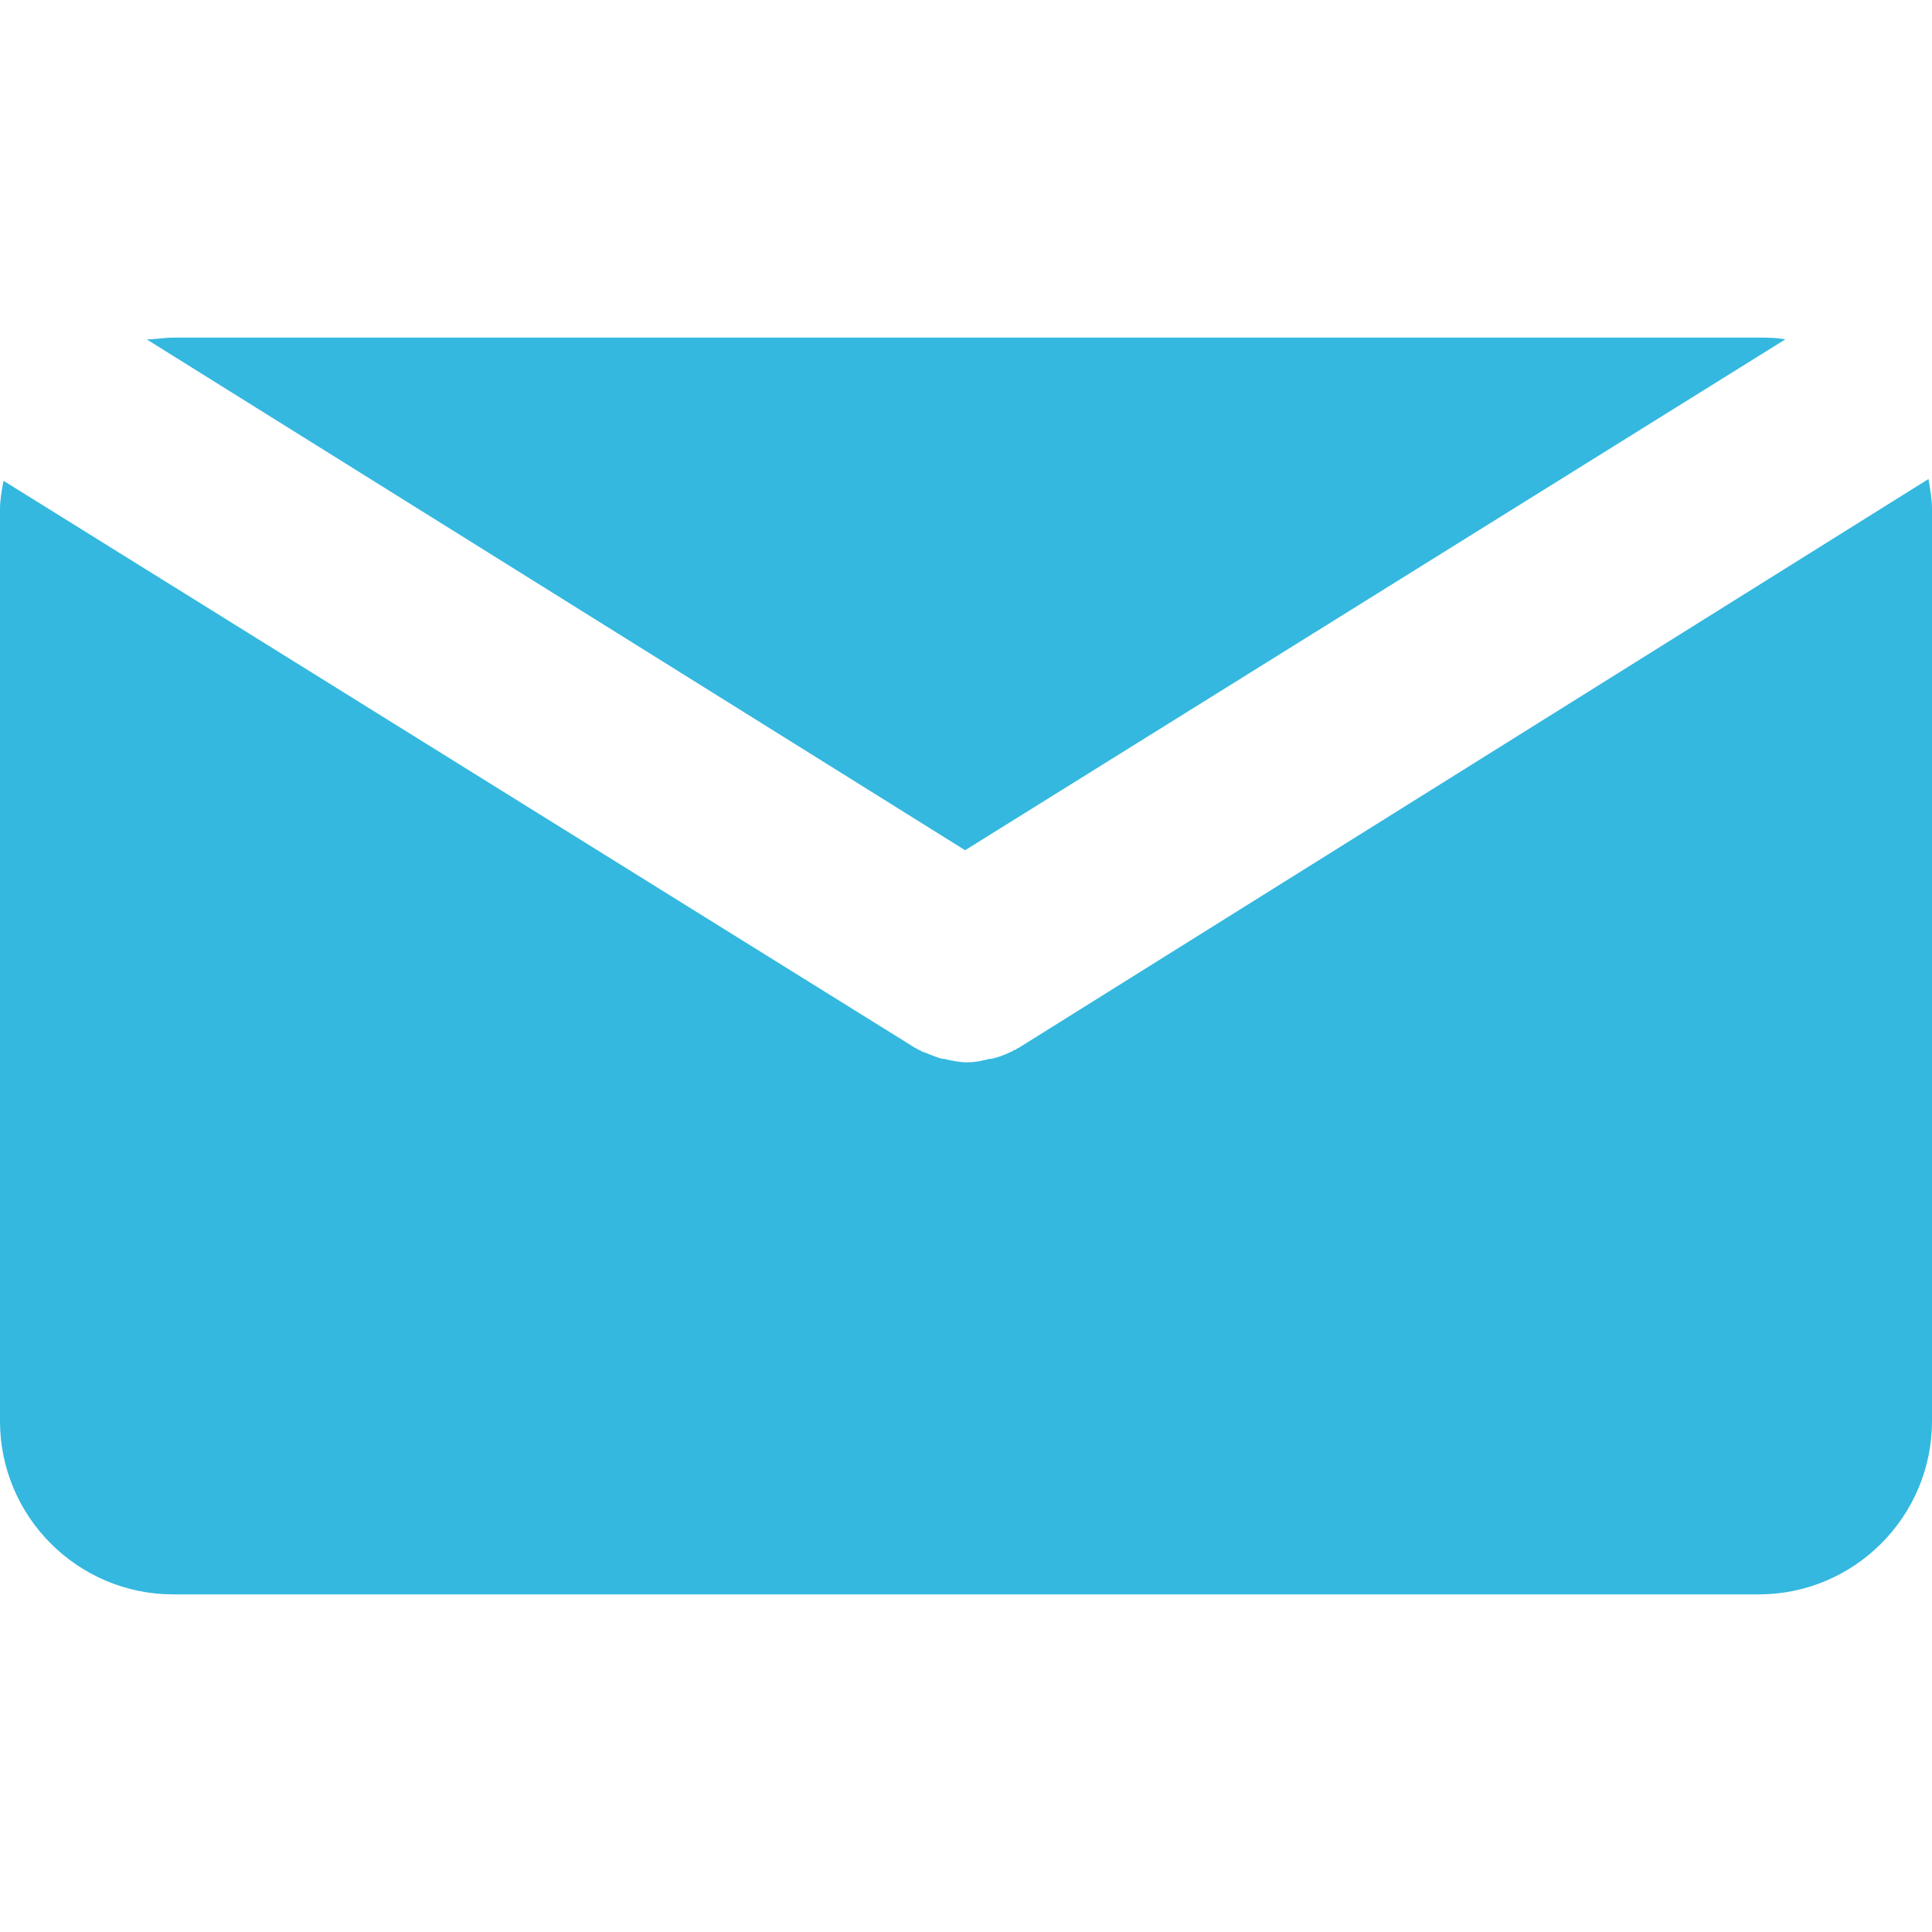
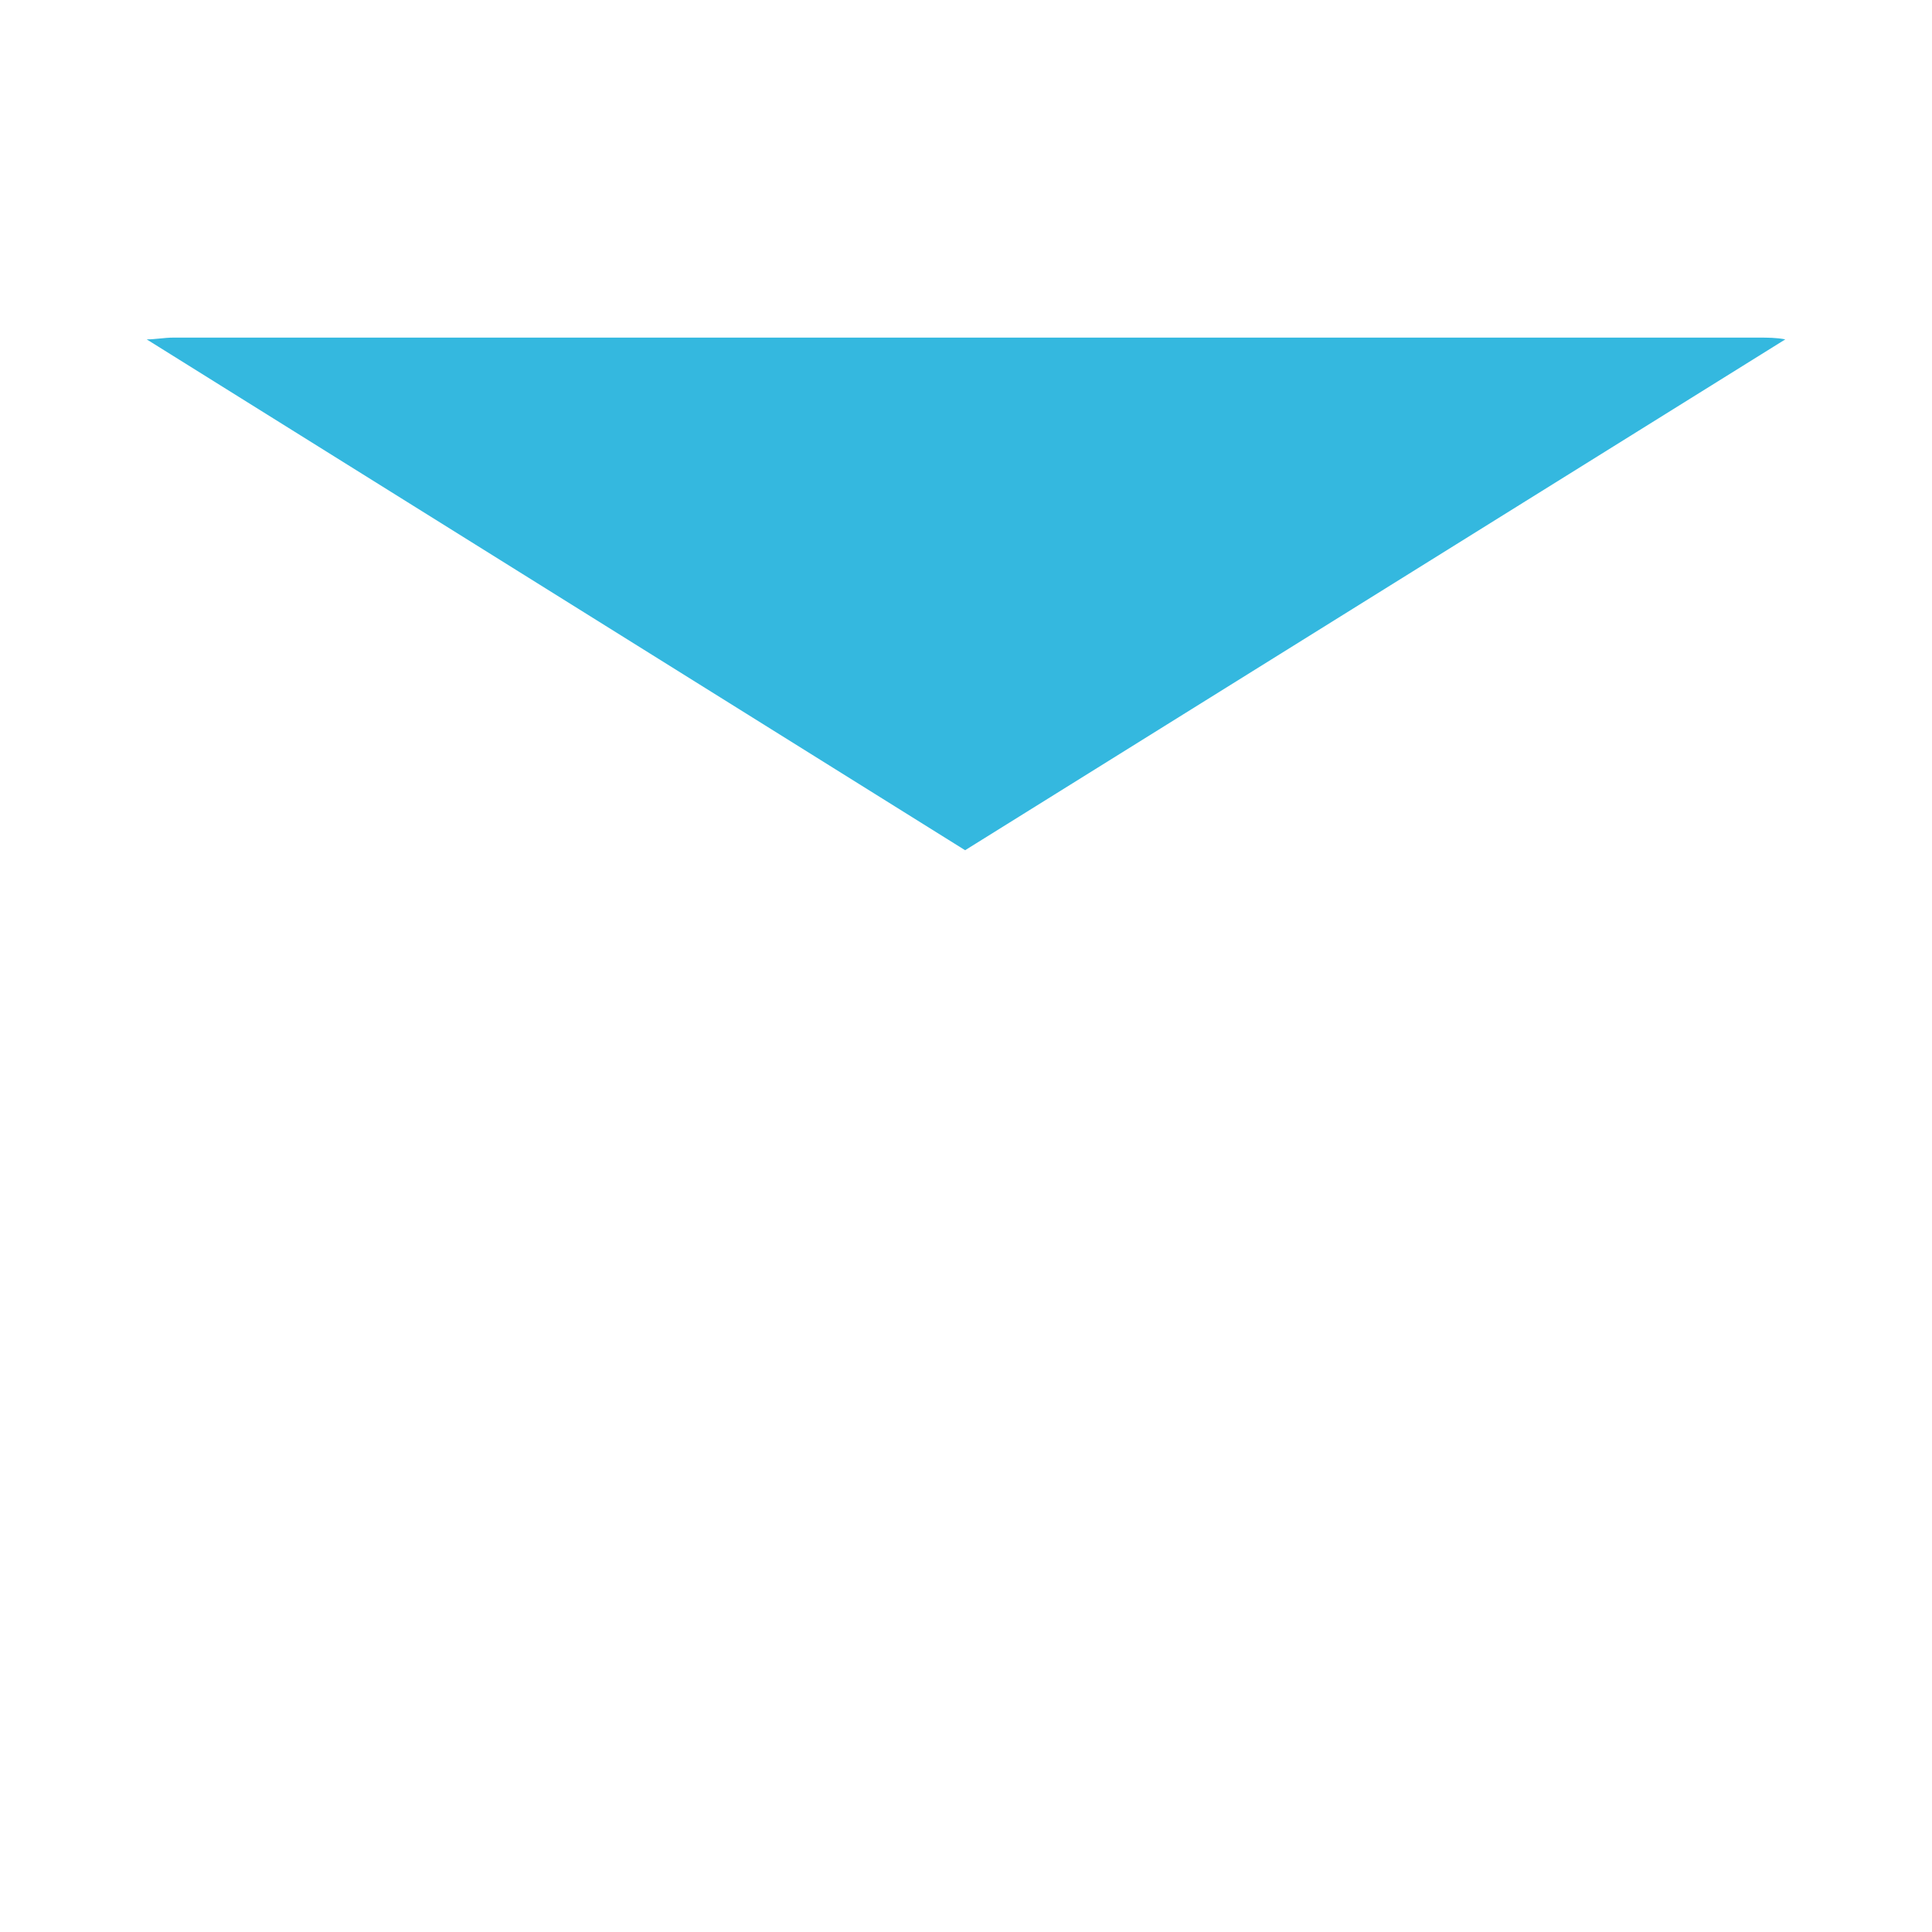
<svg xmlns="http://www.w3.org/2000/svg" version="1.1" id="Capa_1" x="0px" y="0px" viewBox="0 0 109.3 109.3" style="enable-background:new 0 0 109.3 109.3;" xml:space="preserve">
  <style type="text/css">
	.st0{fill:#34B8DF;}
</style>
  <g>
    <path class="st0" d="M54.6,48.1l46.4-28.9c-0.5-0.1-1-0.1-1.5-0.1H9.8c-0.5,0-1,0.1-1.5,0.1L54.6,48.1z" />
-     <path class="st0" d="M57.6,59.3c-0.1,0-0.1,0.1-0.2,0.1c-0.1,0-0.1,0.1-0.2,0.1c-0.4,0.2-0.7,0.3-1.1,0.4c0,0-0.1,0-0.1,0   c-0.4,0.1-0.8,0.2-1.3,0.2c0,0,0,0,0,0s0,0,0,0c-0.4,0-0.9-0.1-1.3-0.2c0,0-0.1,0-0.1,0c-0.4-0.1-0.8-0.3-1.1-0.4   c-0.1,0-0.1-0.1-0.2-0.1c-0.1,0-0.1-0.1-0.2-0.1L0.2,27.2C0.1,27.7,0,28.3,0,28.8v51.6c0,5.4,4.4,9.8,9.8,9.8h89.7   c5.4,0,9.8-4.4,9.8-9.8V28.8c0-0.6-0.1-1.1-0.2-1.7L57.6,59.3z" />
  </g>
</svg>